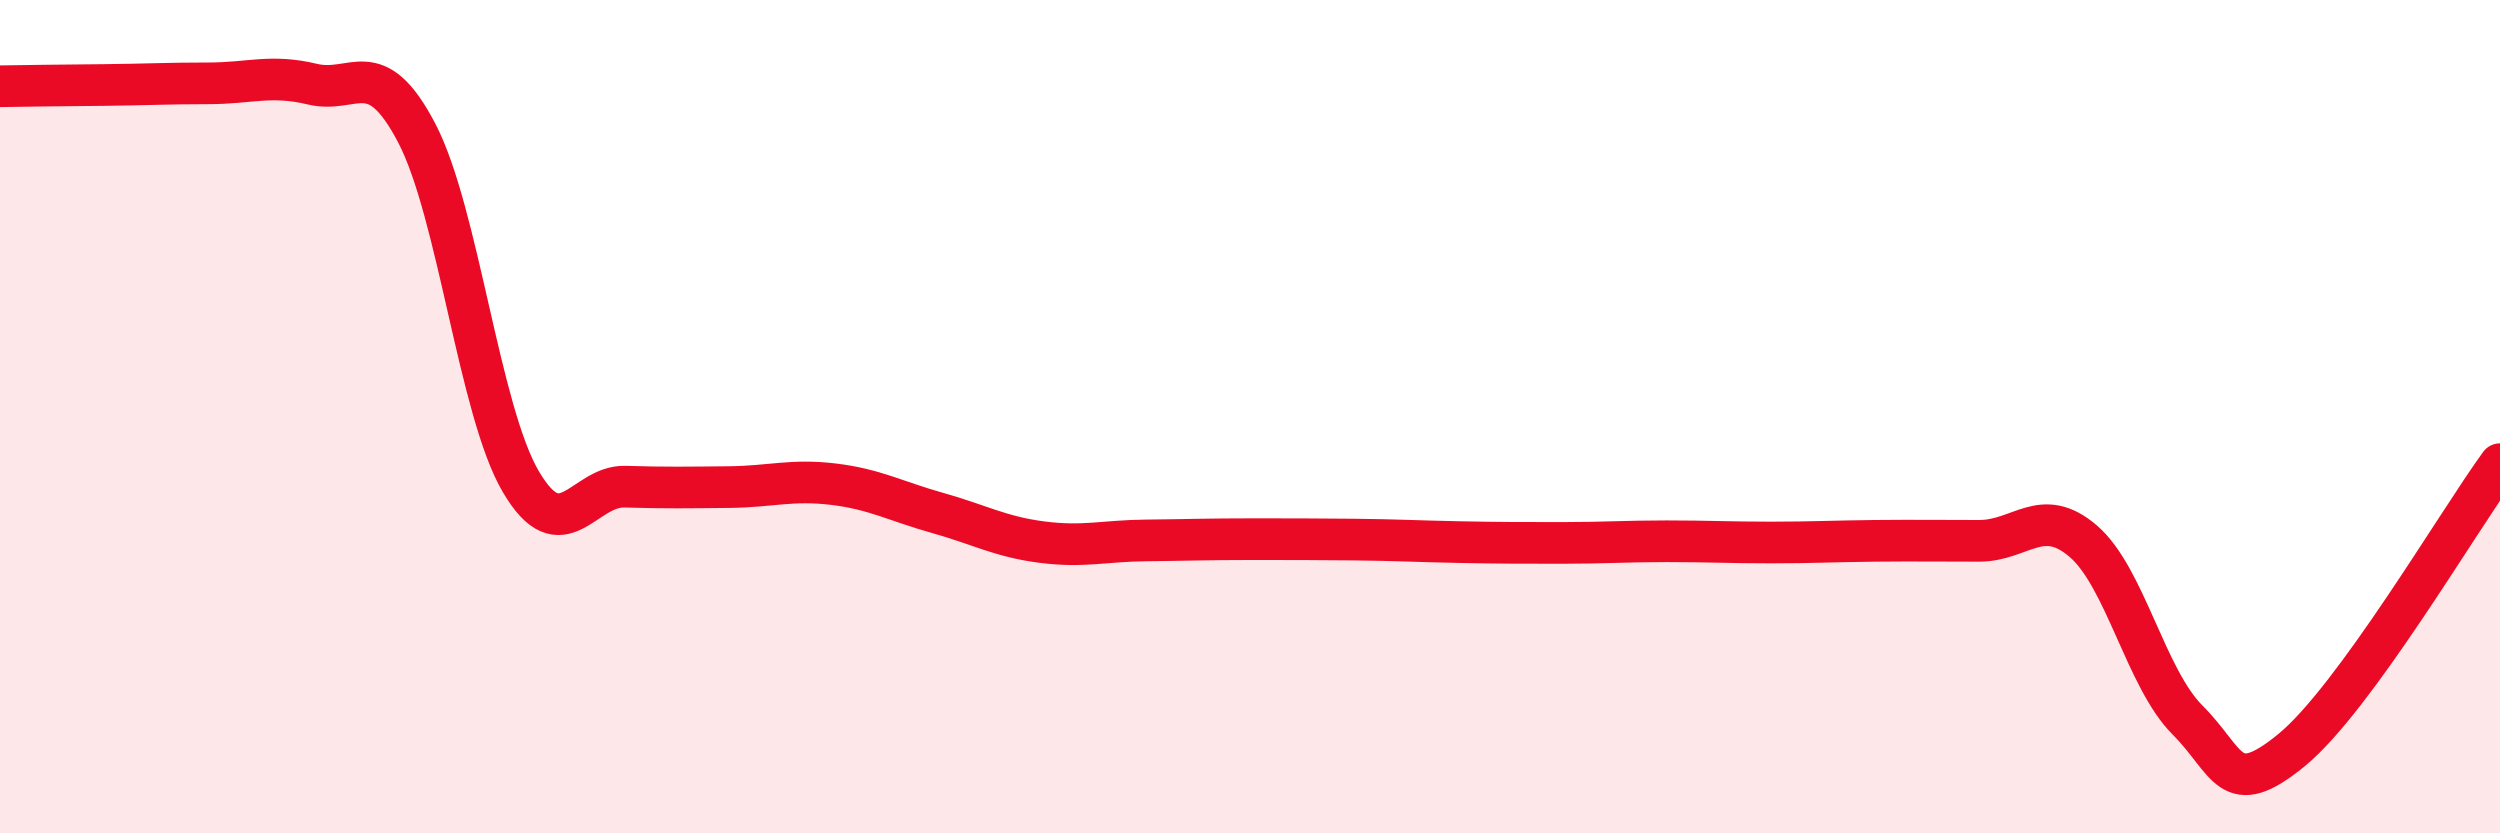
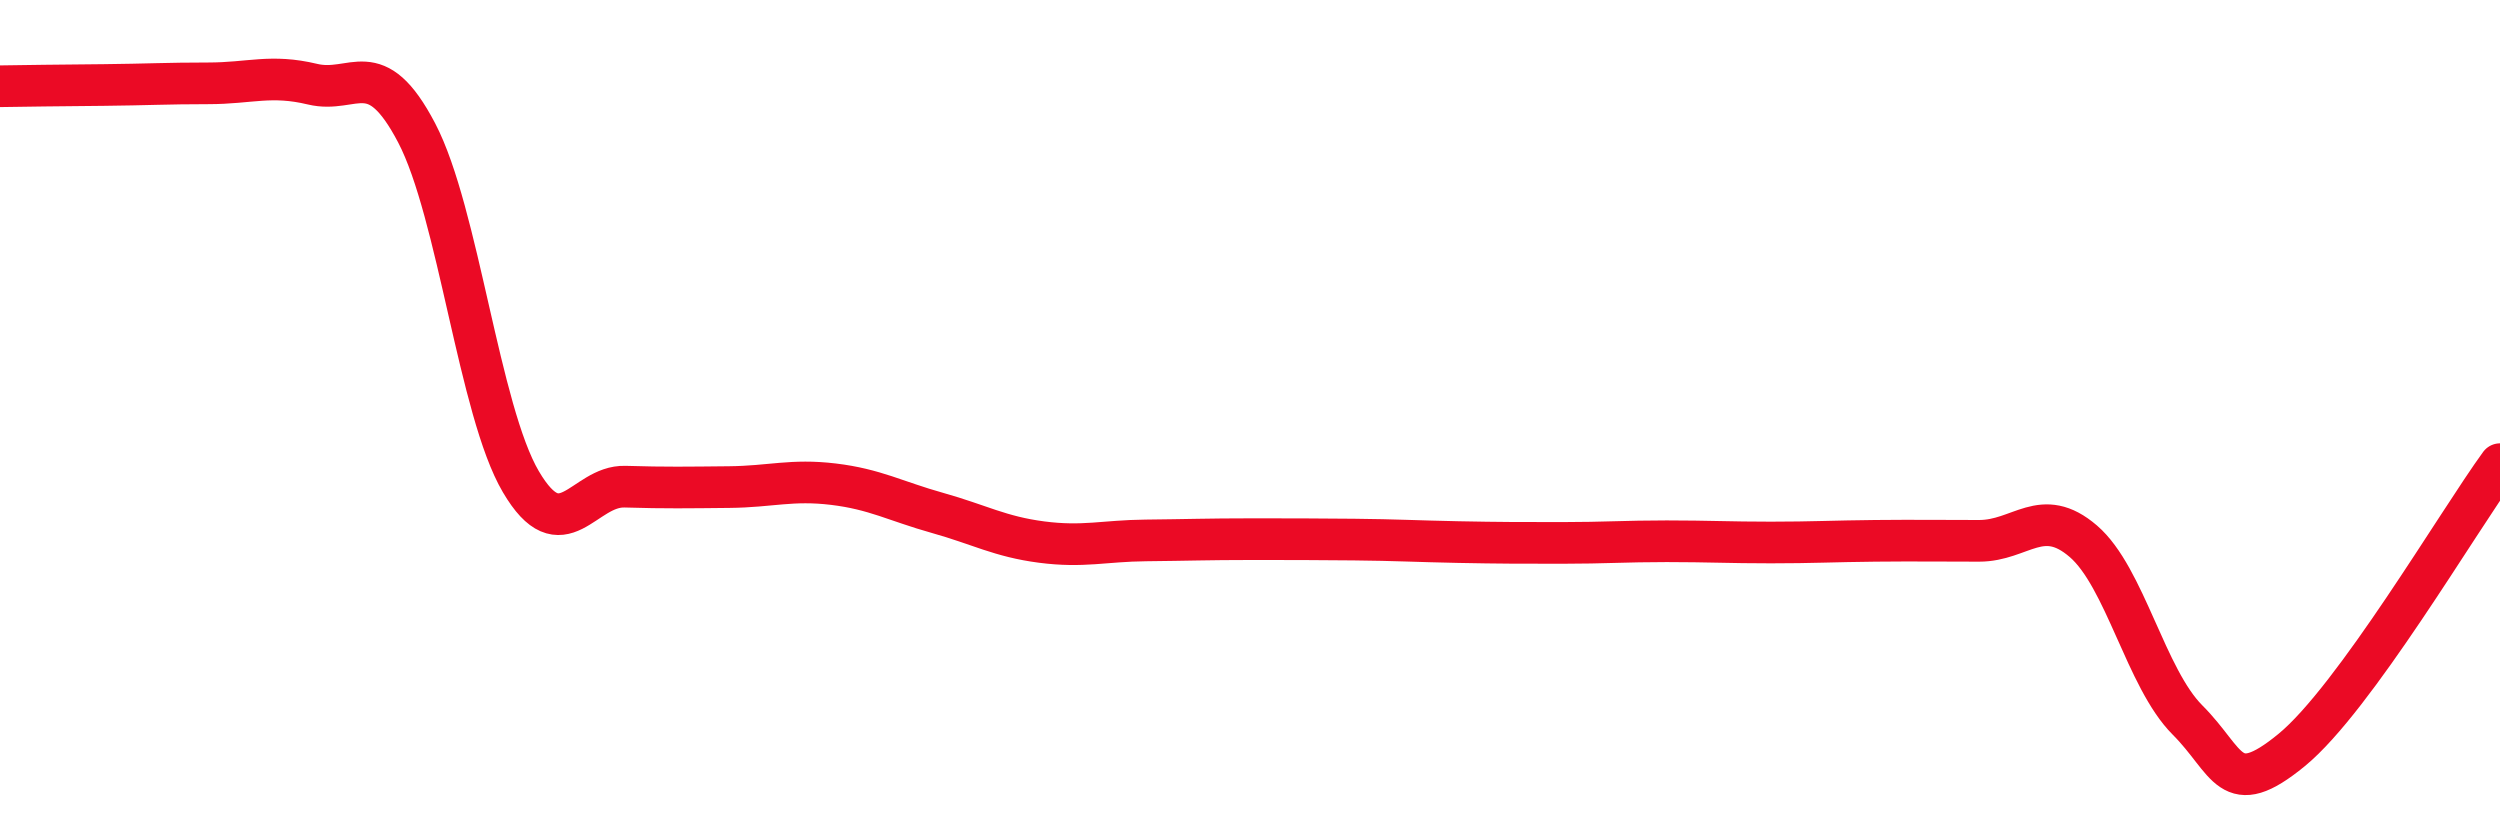
<svg xmlns="http://www.w3.org/2000/svg" width="60" height="20" viewBox="0 0 60 20">
-   <path d="M 0,2.07 C 0.5,2.06 1.5,2.05 2.5,2.04 C 3.5,2.03 4,2 5,2 C 6,2 6.5,1.78 7.5,2.02 C 8.5,2.26 9,1.28 10,3.19 C 11,5.1 11.5,9.86 12.5,11.56 C 13.5,13.26 14,11.65 15,11.68 C 16,11.71 16.5,11.7 17.5,11.69 C 18.5,11.68 19,11.5 20,11.62 C 21,11.74 21.5,12.03 22.5,12.31 C 23.5,12.59 24,12.88 25,13.01 C 26,13.14 26.5,12.98 27.5,12.97 C 28.5,12.96 29,12.94 30,12.94 C 31,12.94 31.5,12.94 32.5,12.95 C 33.5,12.96 34,12.99 35,13.01 C 36,13.03 36.5,13.03 37.5,13.03 C 38.5,13.03 39,12.99 40,12.99 C 41,12.99 41.5,13.02 42.5,13.02 C 43.5,13.02 44,12.99 45,12.98 C 46,12.97 46.5,12.98 47.5,12.98 C 48.5,12.98 49,12.13 50,12.99 C 51,13.85 51.5,16.28 52.5,17.28 C 53.5,18.28 53.5,19.23 55,18 C 56.5,16.77 59,12.51 60,11.14L60 20L0 20Z" fill="#EB0A25" opacity="0.1" stroke-linecap="round" stroke-linejoin="round" />
  <path d="M 0,2.07 C 0.5,2.06 1.5,2.05 2.5,2.04 C 3.5,2.03 4,2 5,2 C 6,2 6.5,1.78 7.5,2.02 C 8.5,2.26 9,1.28 10,3.19 C 11,5.1 11.5,9.86 12.5,11.56 C 13.5,13.26 14,11.65 15,11.68 C 16,11.71 16.5,11.7 17.5,11.69 C 18.5,11.68 19,11.5 20,11.62 C 21,11.74 21.5,12.03 22.5,12.31 C 23.5,12.59 24,12.88 25,13.01 C 26,13.14 26.5,12.98 27.5,12.97 C 28.5,12.96 29,12.94 30,12.94 C 31,12.94 31.5,12.94 32.5,12.95 C 33.5,12.96 34,12.99 35,13.01 C 36,13.03 36.5,13.03 37.5,13.03 C 38.5,13.03 39,12.99 40,12.99 C 41,12.99 41.5,13.02 42.5,13.02 C 43.5,13.02 44,12.99 45,12.98 C 46,12.97 46.5,12.98 47.5,12.98 C 48.5,12.98 49,12.13 50,12.99 C 51,13.85 51.5,16.28 52.5,17.28 C 53.5,18.28 53.5,19.23 55,18 C 56.5,16.77 59,12.51 60,11.14" stroke="#EB0A25" stroke-width="1" fill="none" stroke-linecap="round" stroke-linejoin="round" />
</svg>